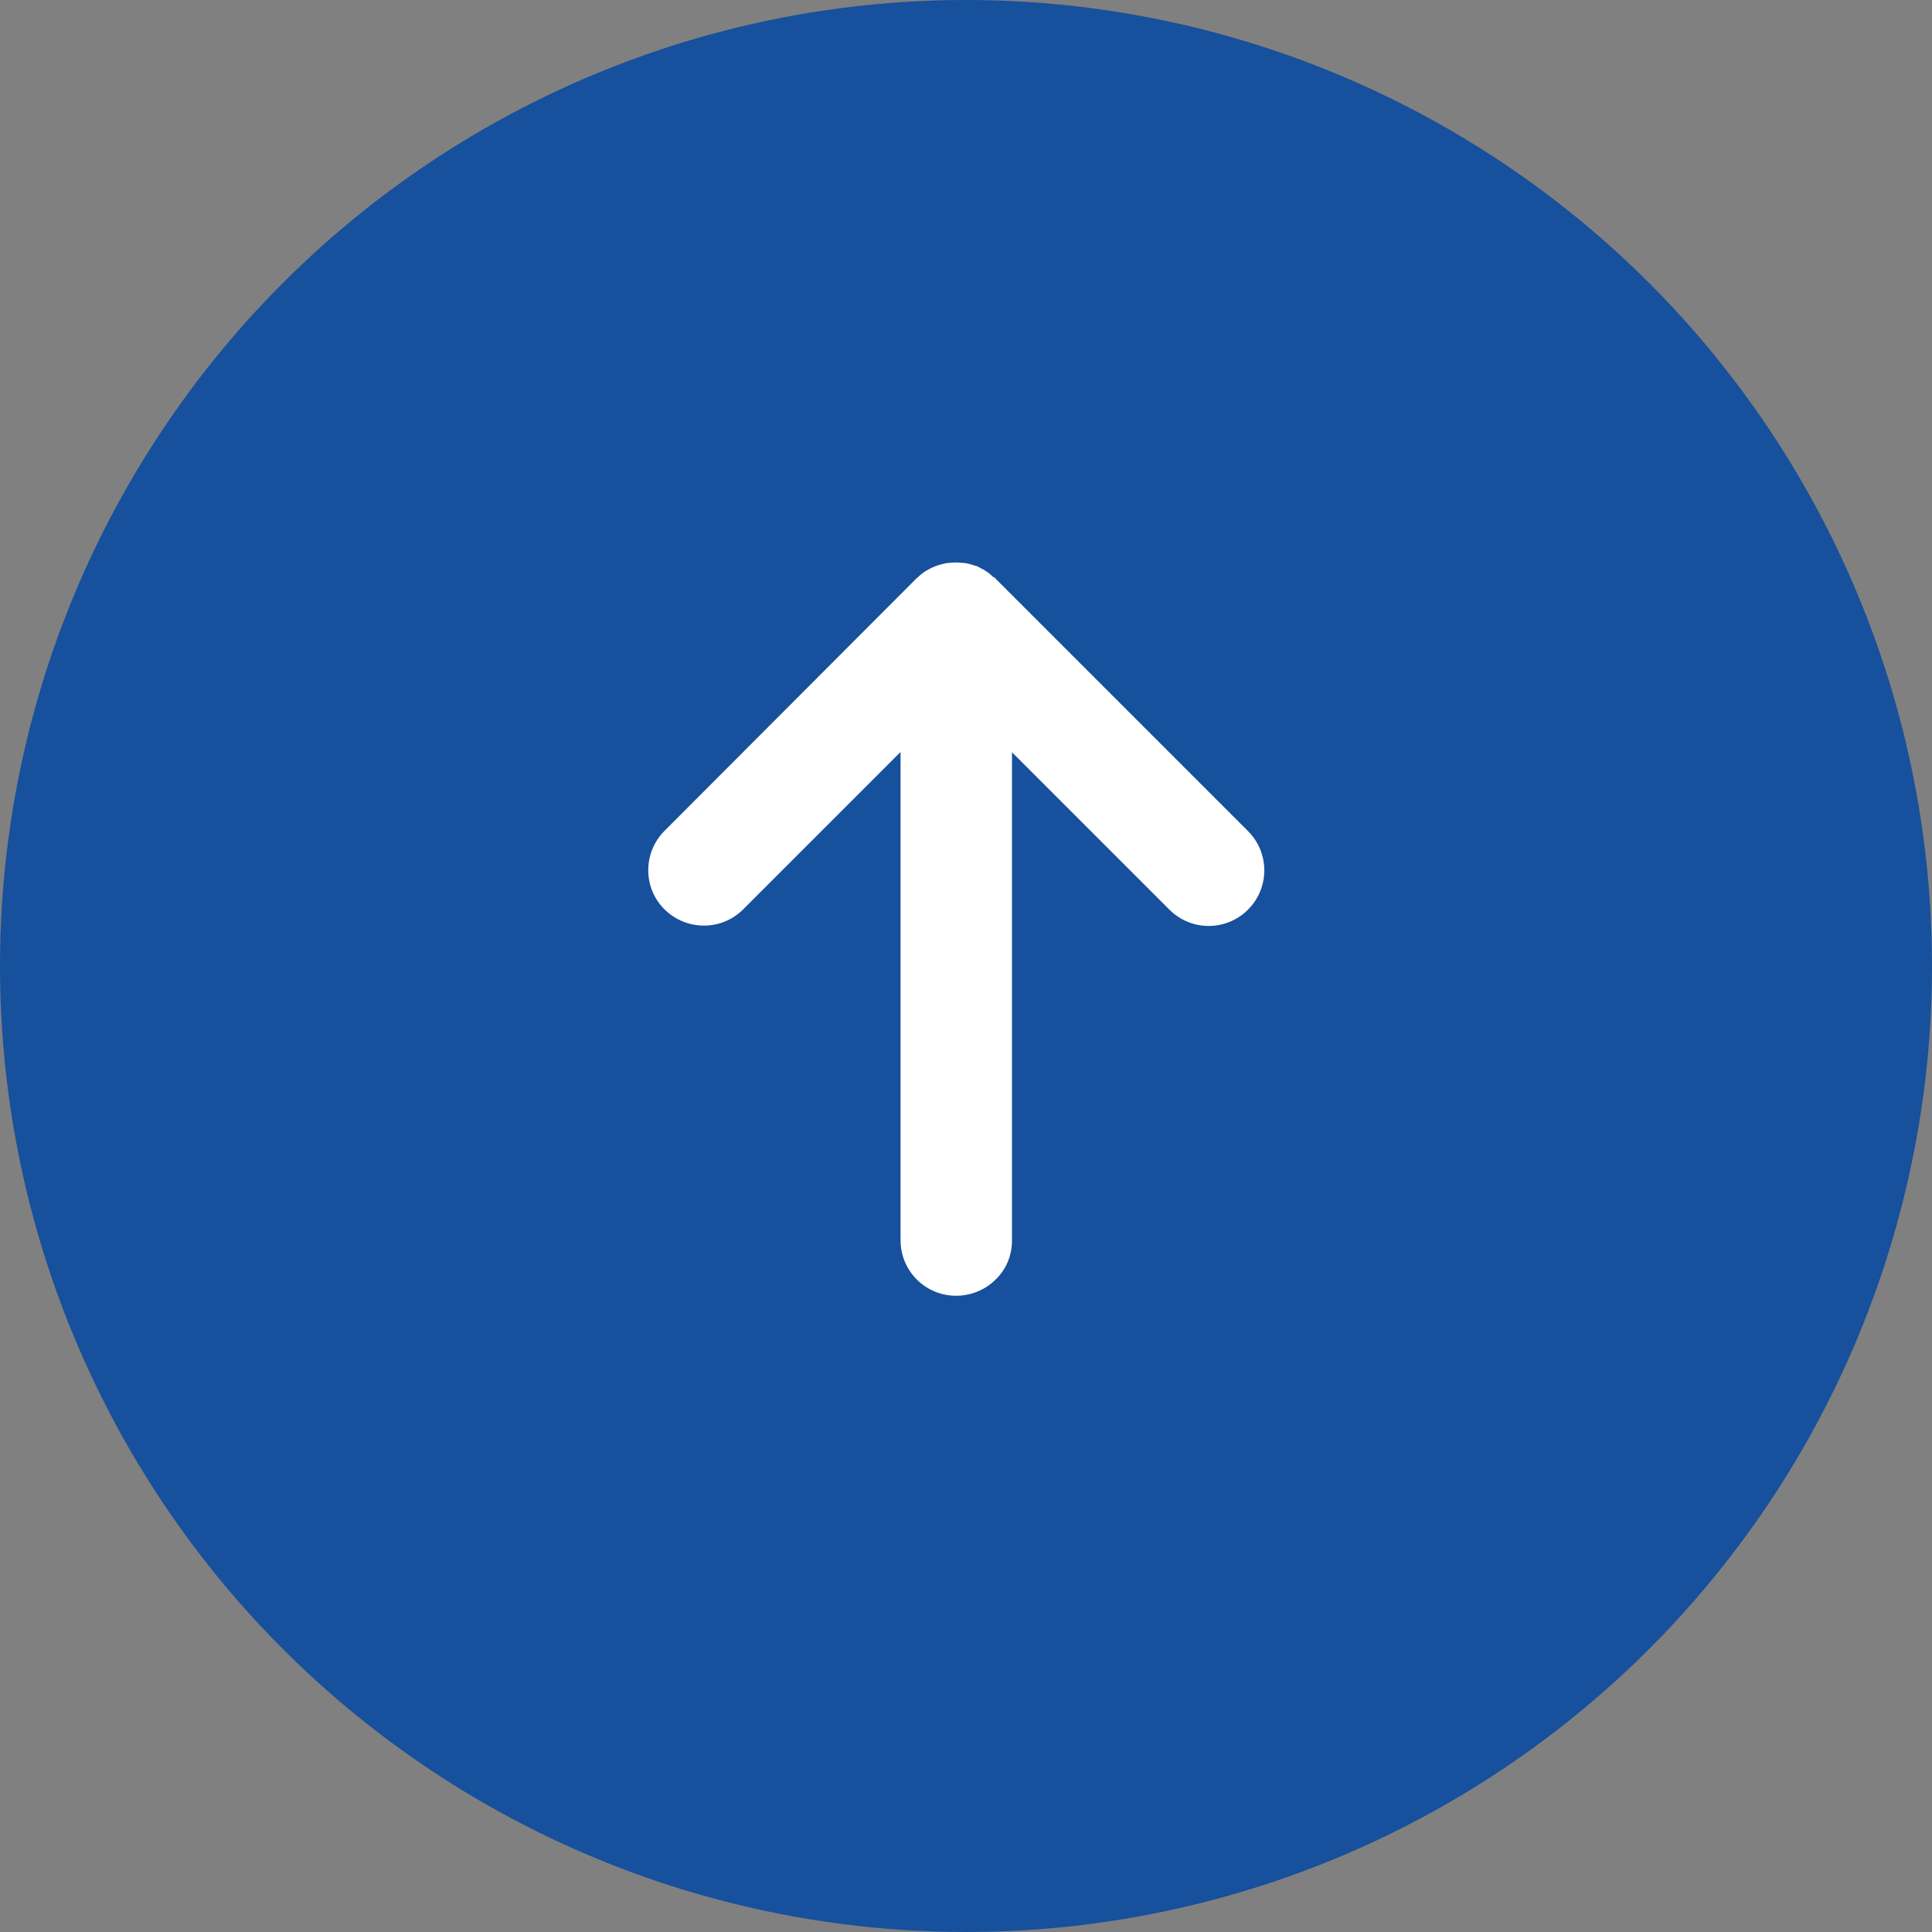
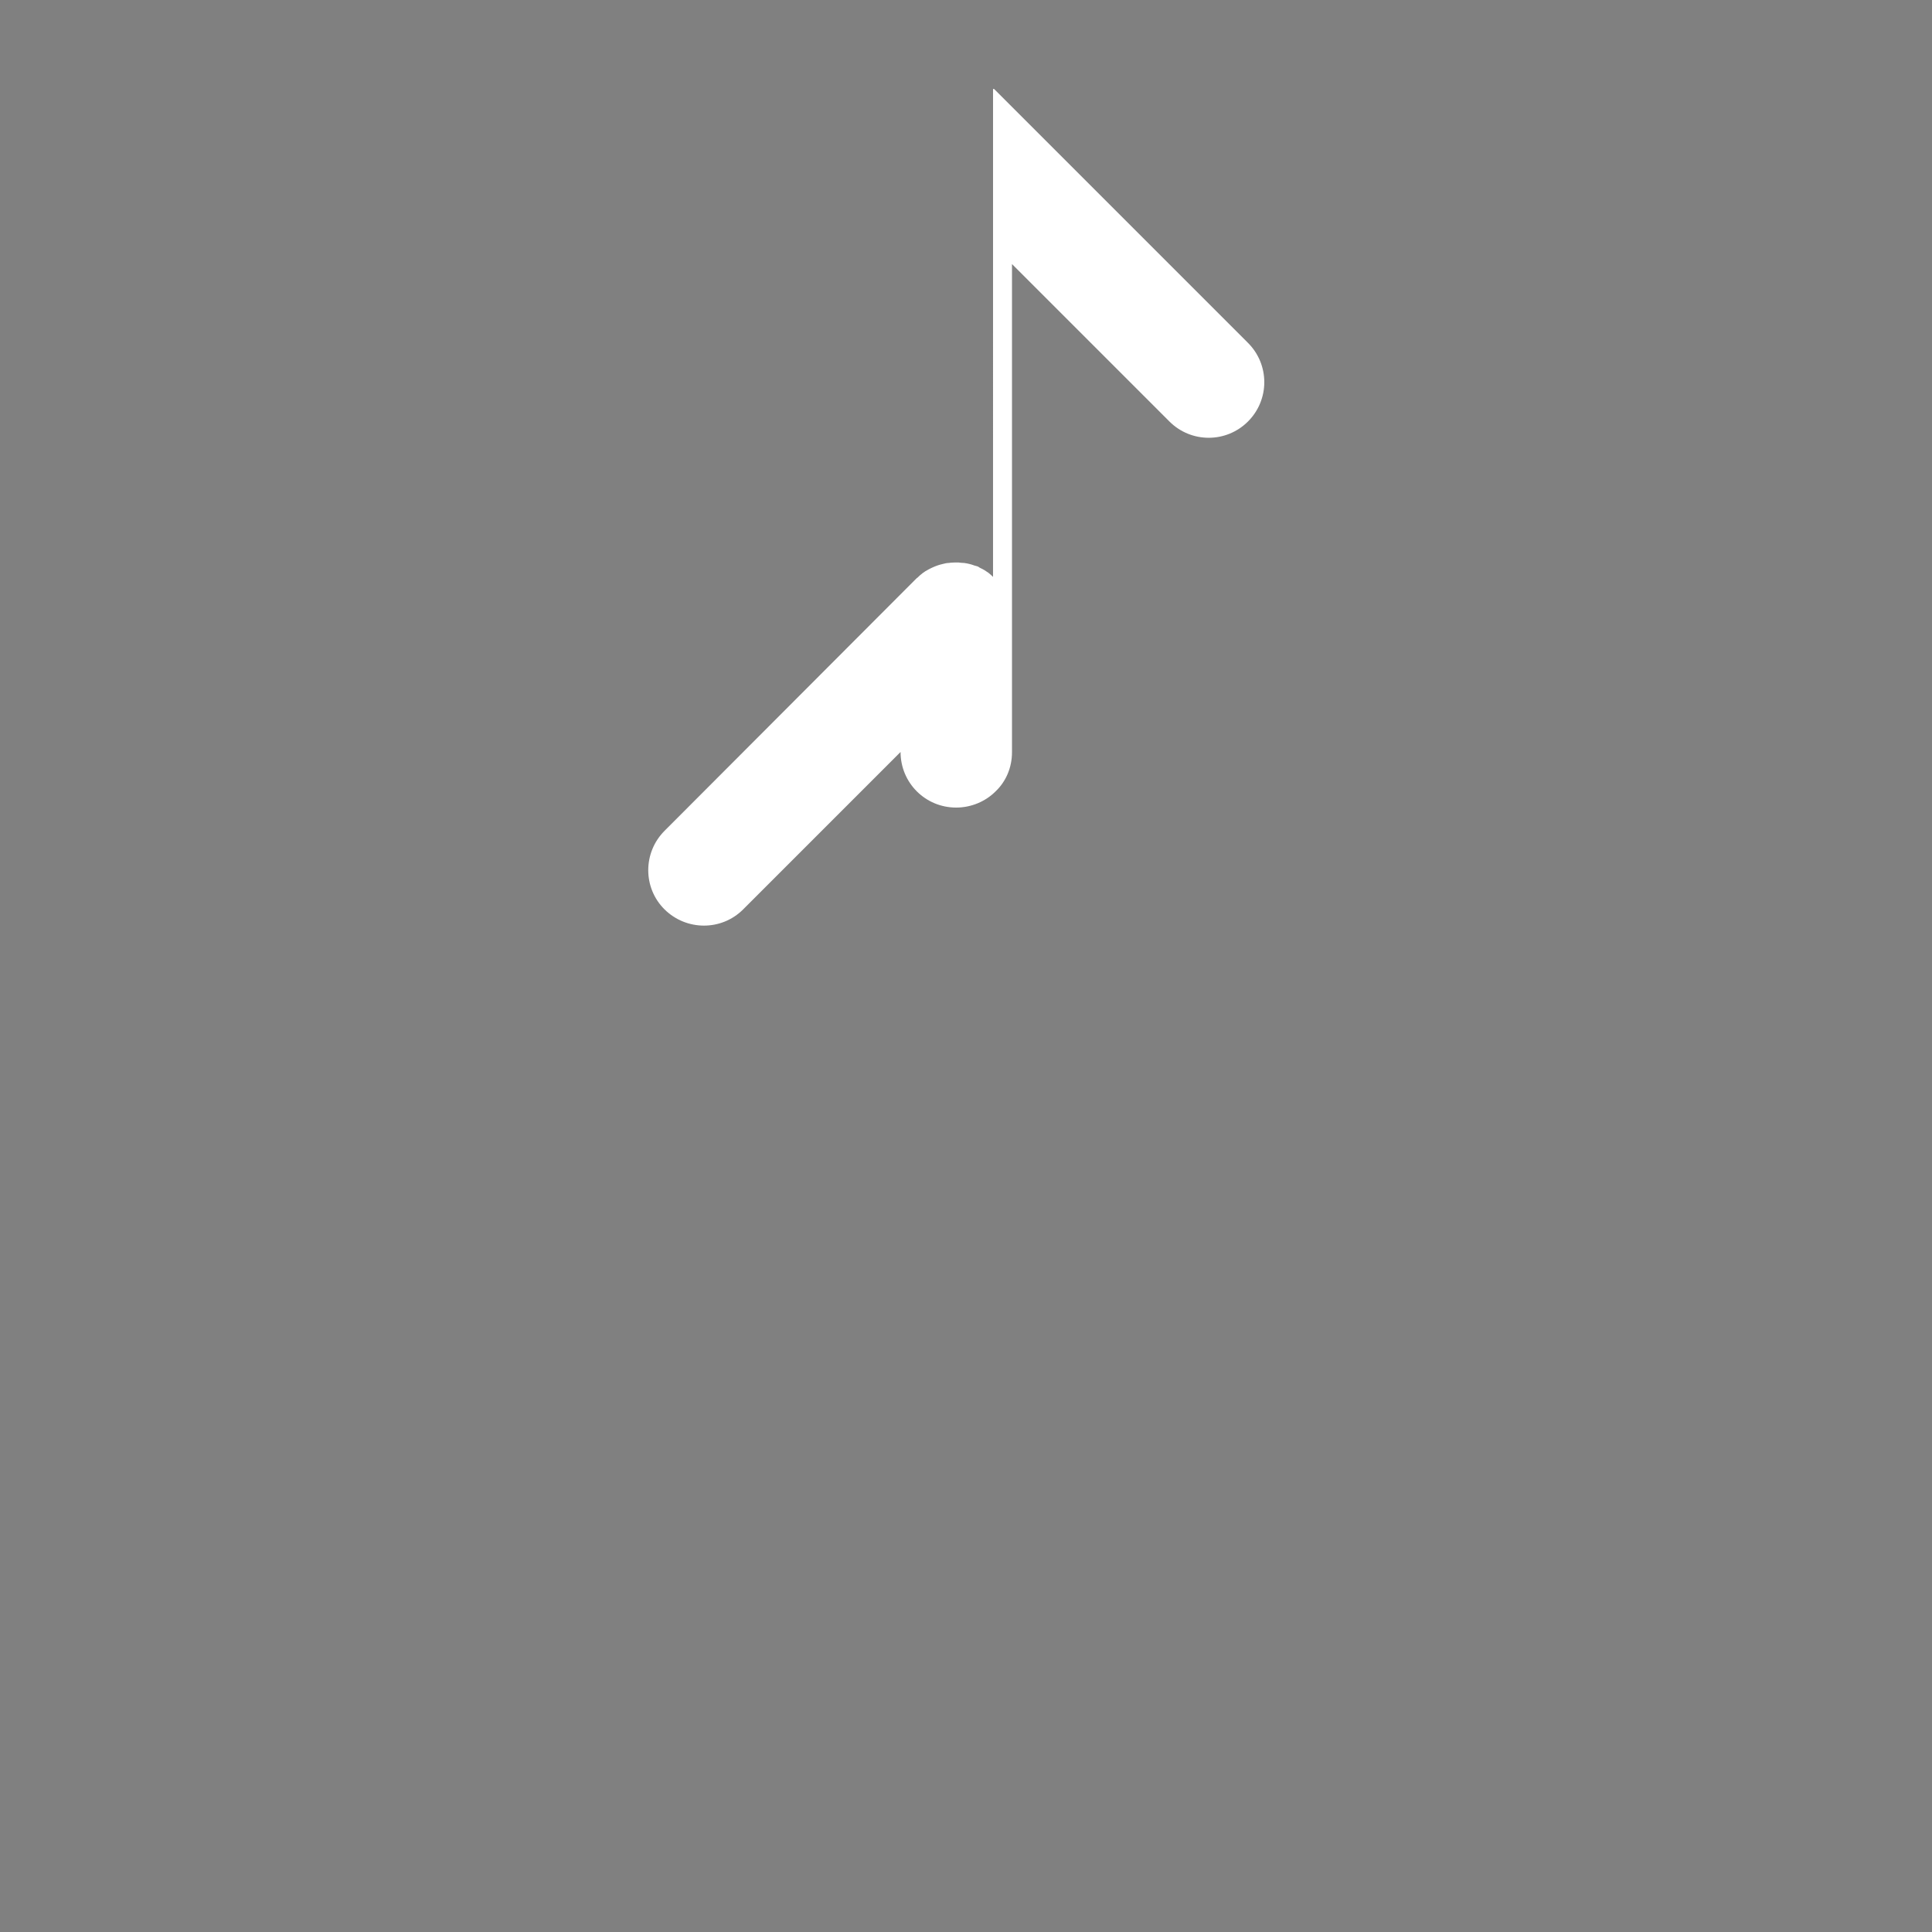
<svg xmlns="http://www.w3.org/2000/svg" id="Capa_2" data-name="Capa 2" viewBox="0 0 76.46 76.46">
  <rect x="0" y="0" width="76.46" height="76.46" fill="#808080" stroke="none" />
  <defs>
    <style>
      .cls-1 {
        fill: #fff;
      }

      .cls-2 {
        fill: #17509c;
      }
    </style>
  </defs>
  <g id="Capa_2-2" data-name="Capa 2">
-     <circle class="cls-2" cx="38.23" cy="38.23" r="38.23" />
-     <path class="cls-1" d="M39.3,22.83c-.06-.06-.12-.11-.18-.16-.11-.08-.21-.14-.32-.19-.05-.02-.08-.06-.13-.07-.04-.01-.08-.02-.11-.03-.13-.05-.26-.08-.4-.1-.08,0-.16-.01-.23-.02-.13,0-.26,0-.39.02-.08,0-.15.02-.23.04-.14.03-.28.08-.41.14-.06.03-.11.05-.16.08-.16.08-.3.19-.44.33h-.01s-9.99,10.01-9.99,10.01c-.86.86-.86,2.26,0,3.11s2.25.86,3.11,0l6.23-6.23v19.32c0,1.22.98,2.2,2.2,2.2.61,0,1.17-.25,1.56-.64h0c.41-.39.65-.94.65-1.55v-19.32l6.23,6.23c.86.86,2.25.86,3.11,0s.86-2.25,0-3.11l-9.99-9.99-.06-.06h-.04Z" />
+     <path class="cls-1" d="M39.3,22.83c-.06-.06-.12-.11-.18-.16-.11-.08-.21-.14-.32-.19-.05-.02-.08-.06-.13-.07-.04-.01-.08-.02-.11-.03-.13-.05-.26-.08-.4-.1-.08,0-.16-.01-.23-.02-.13,0-.26,0-.39.02-.08,0-.15.02-.23.04-.14.03-.28.08-.41.14-.06.03-.11.05-.16.08-.16.08-.3.19-.44.33h-.01s-9.99,10.01-9.99,10.01c-.86.86-.86,2.26,0,3.11s2.25.86,3.11,0l6.23-6.23c0,1.22.98,2.2,2.2,2.2.61,0,1.17-.25,1.56-.64h0c.41-.39.65-.94.65-1.55v-19.32l6.23,6.23c.86.86,2.25.86,3.11,0s.86-2.25,0-3.11l-9.99-9.99-.06-.06h-.04Z" />
  </g>
</svg>